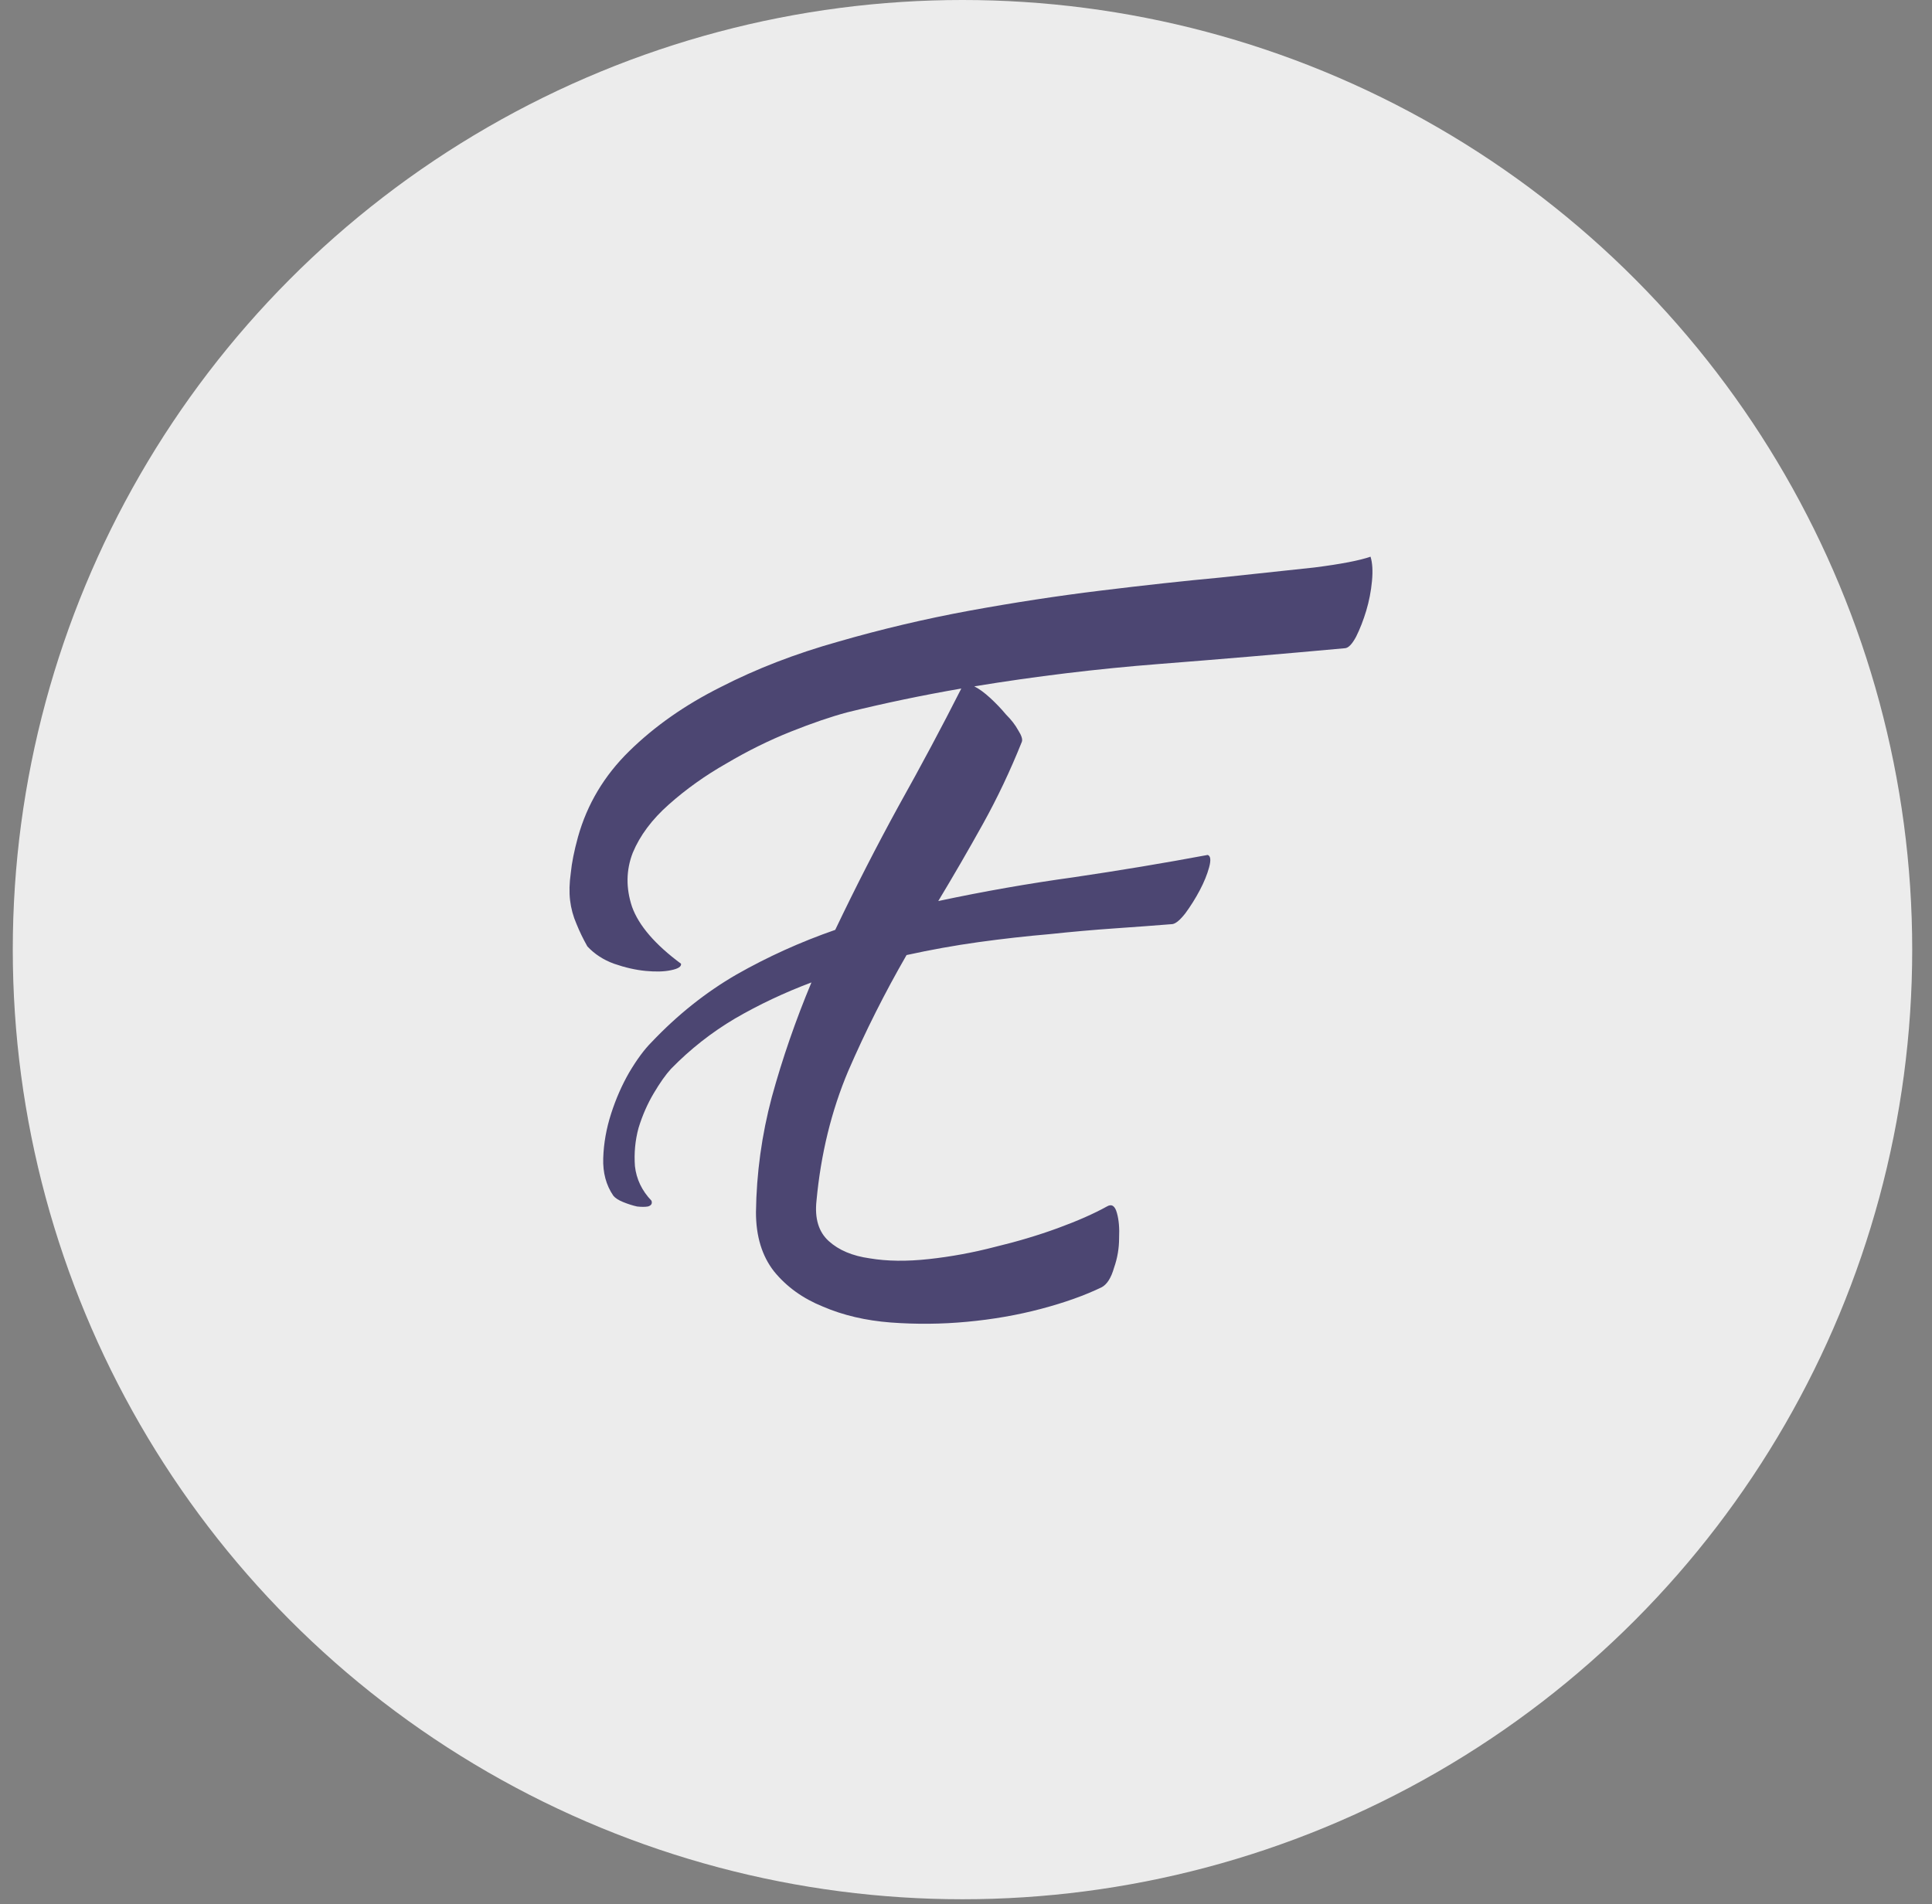
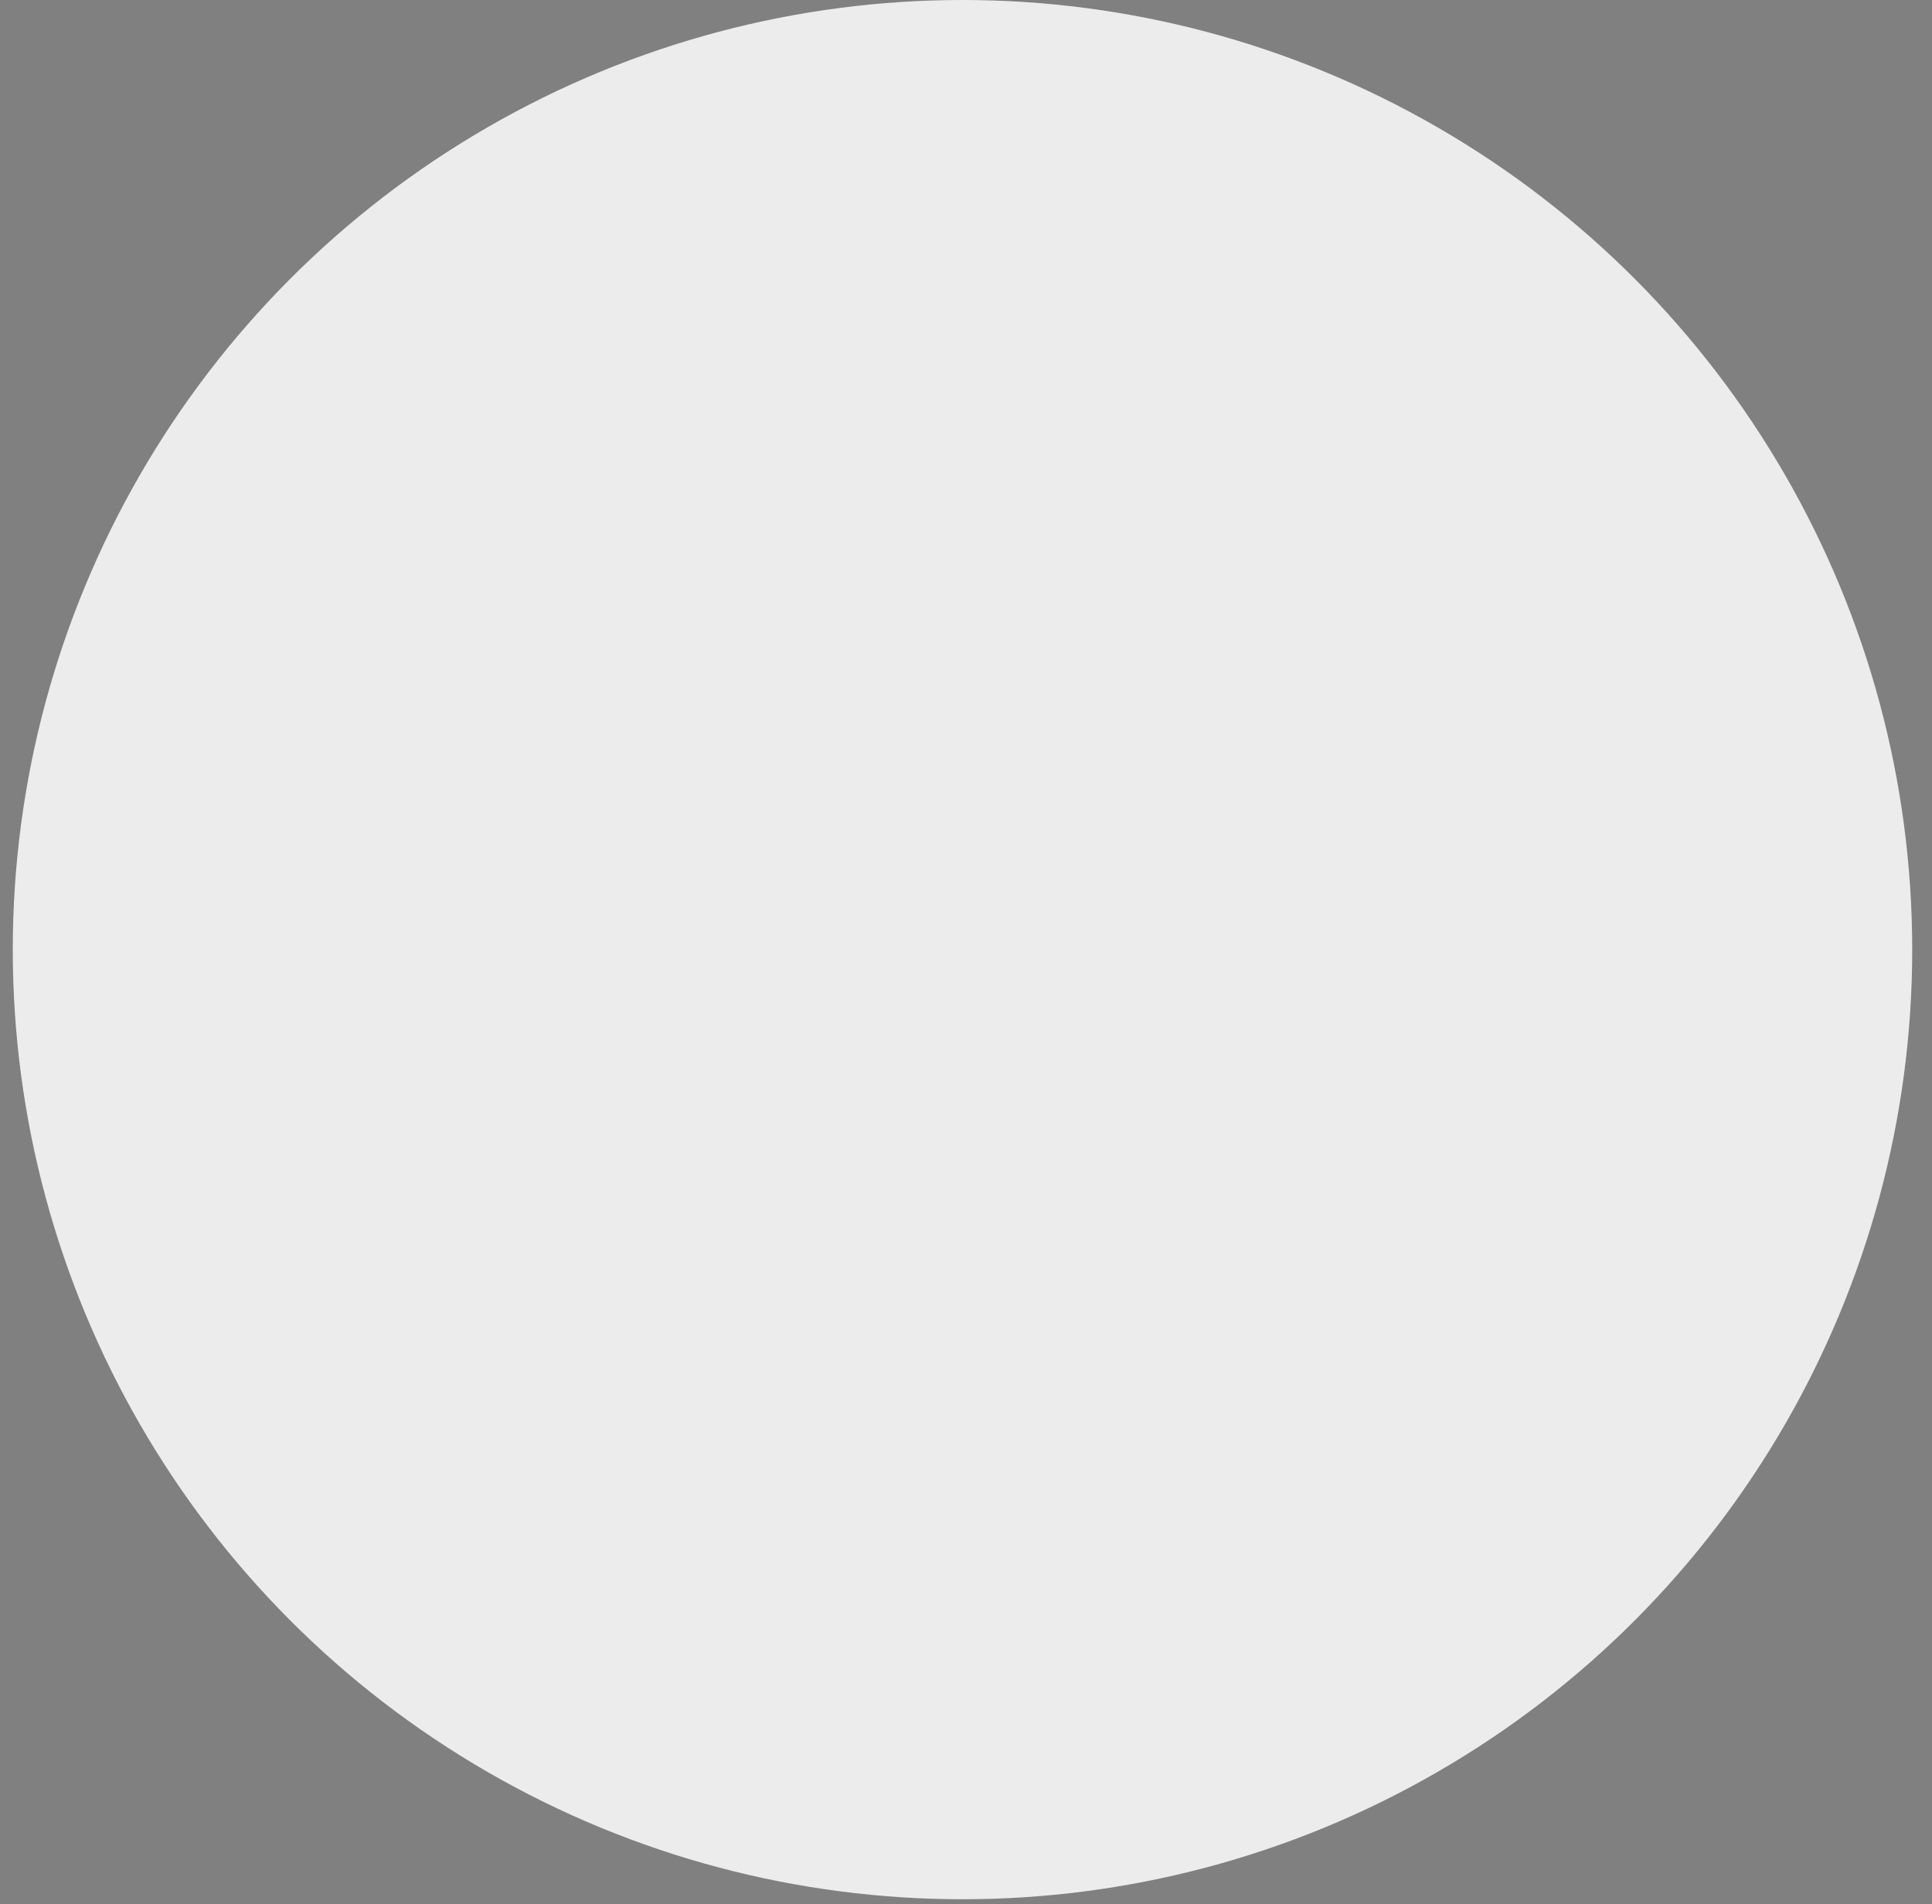
<svg xmlns="http://www.w3.org/2000/svg" width="70" height="69" viewBox="0 0 70 69" fill="none">
  <rect x="0" y="0" width="70" height="69" fill="#808080" stroke="none" />
  <g id="Group 1975">
    <circle id="Ellipse 94" cx="34.873" cy="34.41" r="34.41" fill="#ECECEC" />
-     <path id="E" d="M23.605 43.509C23.64 43.614 23.596 43.683 23.474 43.718C23.37 43.735 23.239 43.735 23.083 43.718C22.926 43.683 22.761 43.631 22.587 43.561C22.413 43.492 22.291 43.413 22.221 43.326C21.96 42.944 21.839 42.491 21.856 41.969C21.873 41.429 21.969 40.89 22.143 40.35C22.317 39.811 22.535 39.315 22.796 38.862C23.074 38.393 23.344 38.027 23.605 37.766C24.545 36.774 25.572 35.956 26.685 35.312C27.817 34.668 29.009 34.129 30.262 33.694C30.993 32.162 31.758 30.666 32.559 29.204C33.377 27.742 34.134 26.324 34.83 24.949C33.42 25.192 32.045 25.48 30.705 25.81C30.114 25.967 29.426 26.202 28.643 26.515C27.86 26.828 27.086 27.211 26.32 27.664C25.554 28.099 24.858 28.595 24.232 29.152C23.622 29.691 23.187 30.274 22.926 30.901C22.683 31.527 22.674 32.18 22.9 32.858C23.144 33.537 23.735 34.225 24.675 34.921C24.693 35.025 24.571 35.103 24.31 35.156C24.066 35.208 23.762 35.217 23.396 35.182C23.031 35.147 22.648 35.06 22.248 34.921C21.865 34.782 21.543 34.573 21.282 34.294C21.125 34.016 20.995 33.746 20.89 33.485C20.768 33.206 20.69 32.919 20.655 32.623C20.62 32.328 20.629 31.997 20.681 31.631C20.716 31.266 20.803 30.831 20.942 30.326C21.273 29.143 21.891 28.107 22.796 27.22C23.718 26.315 24.823 25.541 26.111 24.897C27.399 24.235 28.817 23.687 30.366 23.252C31.932 22.799 33.516 22.425 35.117 22.13C36.736 21.834 38.328 21.59 39.894 21.399C41.461 21.207 42.896 21.05 44.201 20.929C45.524 20.79 46.664 20.668 47.621 20.563C48.578 20.441 49.257 20.311 49.657 20.172C49.727 20.398 49.744 20.694 49.709 21.059C49.675 21.425 49.605 21.781 49.501 22.13C49.396 22.477 49.274 22.791 49.135 23.069C48.996 23.33 48.865 23.47 48.744 23.487C46.464 23.696 44.21 23.887 41.983 24.061C39.755 24.235 37.527 24.505 35.3 24.87C35.474 24.957 35.665 25.097 35.874 25.288C36.083 25.48 36.274 25.68 36.448 25.889C36.64 26.08 36.788 26.271 36.892 26.463C37.014 26.654 37.057 26.794 37.023 26.881C36.605 27.925 36.135 28.917 35.613 29.856C35.091 30.796 34.551 31.727 33.995 32.65C35.63 32.301 37.266 32.014 38.902 31.788C40.556 31.544 42.174 31.275 43.758 30.979C43.862 31.014 43.88 31.162 43.81 31.423C43.74 31.684 43.627 31.962 43.471 32.258C43.314 32.554 43.14 32.832 42.948 33.093C42.757 33.337 42.6 33.468 42.479 33.485C41.835 33.537 41.13 33.589 40.364 33.642C39.616 33.694 38.833 33.763 38.015 33.85C37.197 33.92 36.344 34.016 35.456 34.138C34.586 34.259 33.716 34.416 32.846 34.607C32.063 35.965 31.358 37.366 30.732 38.81C30.122 40.255 29.74 41.821 29.583 43.509C29.513 44.153 29.661 44.64 30.027 44.971C30.392 45.302 30.888 45.51 31.515 45.597C32.141 45.702 32.855 45.711 33.655 45.623C34.456 45.536 35.256 45.389 36.057 45.18C36.857 44.988 37.614 44.762 38.328 44.501C39.041 44.24 39.633 43.979 40.103 43.718C40.277 43.614 40.399 43.692 40.468 43.953C40.538 44.197 40.564 44.501 40.547 44.867C40.547 45.232 40.486 45.589 40.364 45.937C40.26 46.302 40.112 46.537 39.92 46.642C39.311 46.937 38.58 47.199 37.727 47.425C36.875 47.651 35.978 47.808 35.039 47.895C34.116 47.982 33.194 47.99 32.272 47.921C31.367 47.851 30.549 47.66 29.818 47.346C29.087 47.051 28.495 46.624 28.043 46.067C27.608 45.51 27.39 44.797 27.39 43.927C27.408 42.517 27.599 41.125 27.965 39.75C28.347 38.358 28.826 36.974 29.4 35.599C28.426 35.965 27.503 36.4 26.633 36.905C25.78 37.409 25.006 38.018 24.31 38.732C24.118 38.941 23.91 39.237 23.683 39.62C23.457 40.002 23.274 40.42 23.135 40.873C23.013 41.325 22.97 41.786 23.005 42.256C23.057 42.726 23.257 43.144 23.605 43.509Z" fill="#4C4672" />
  </g>
</svg>